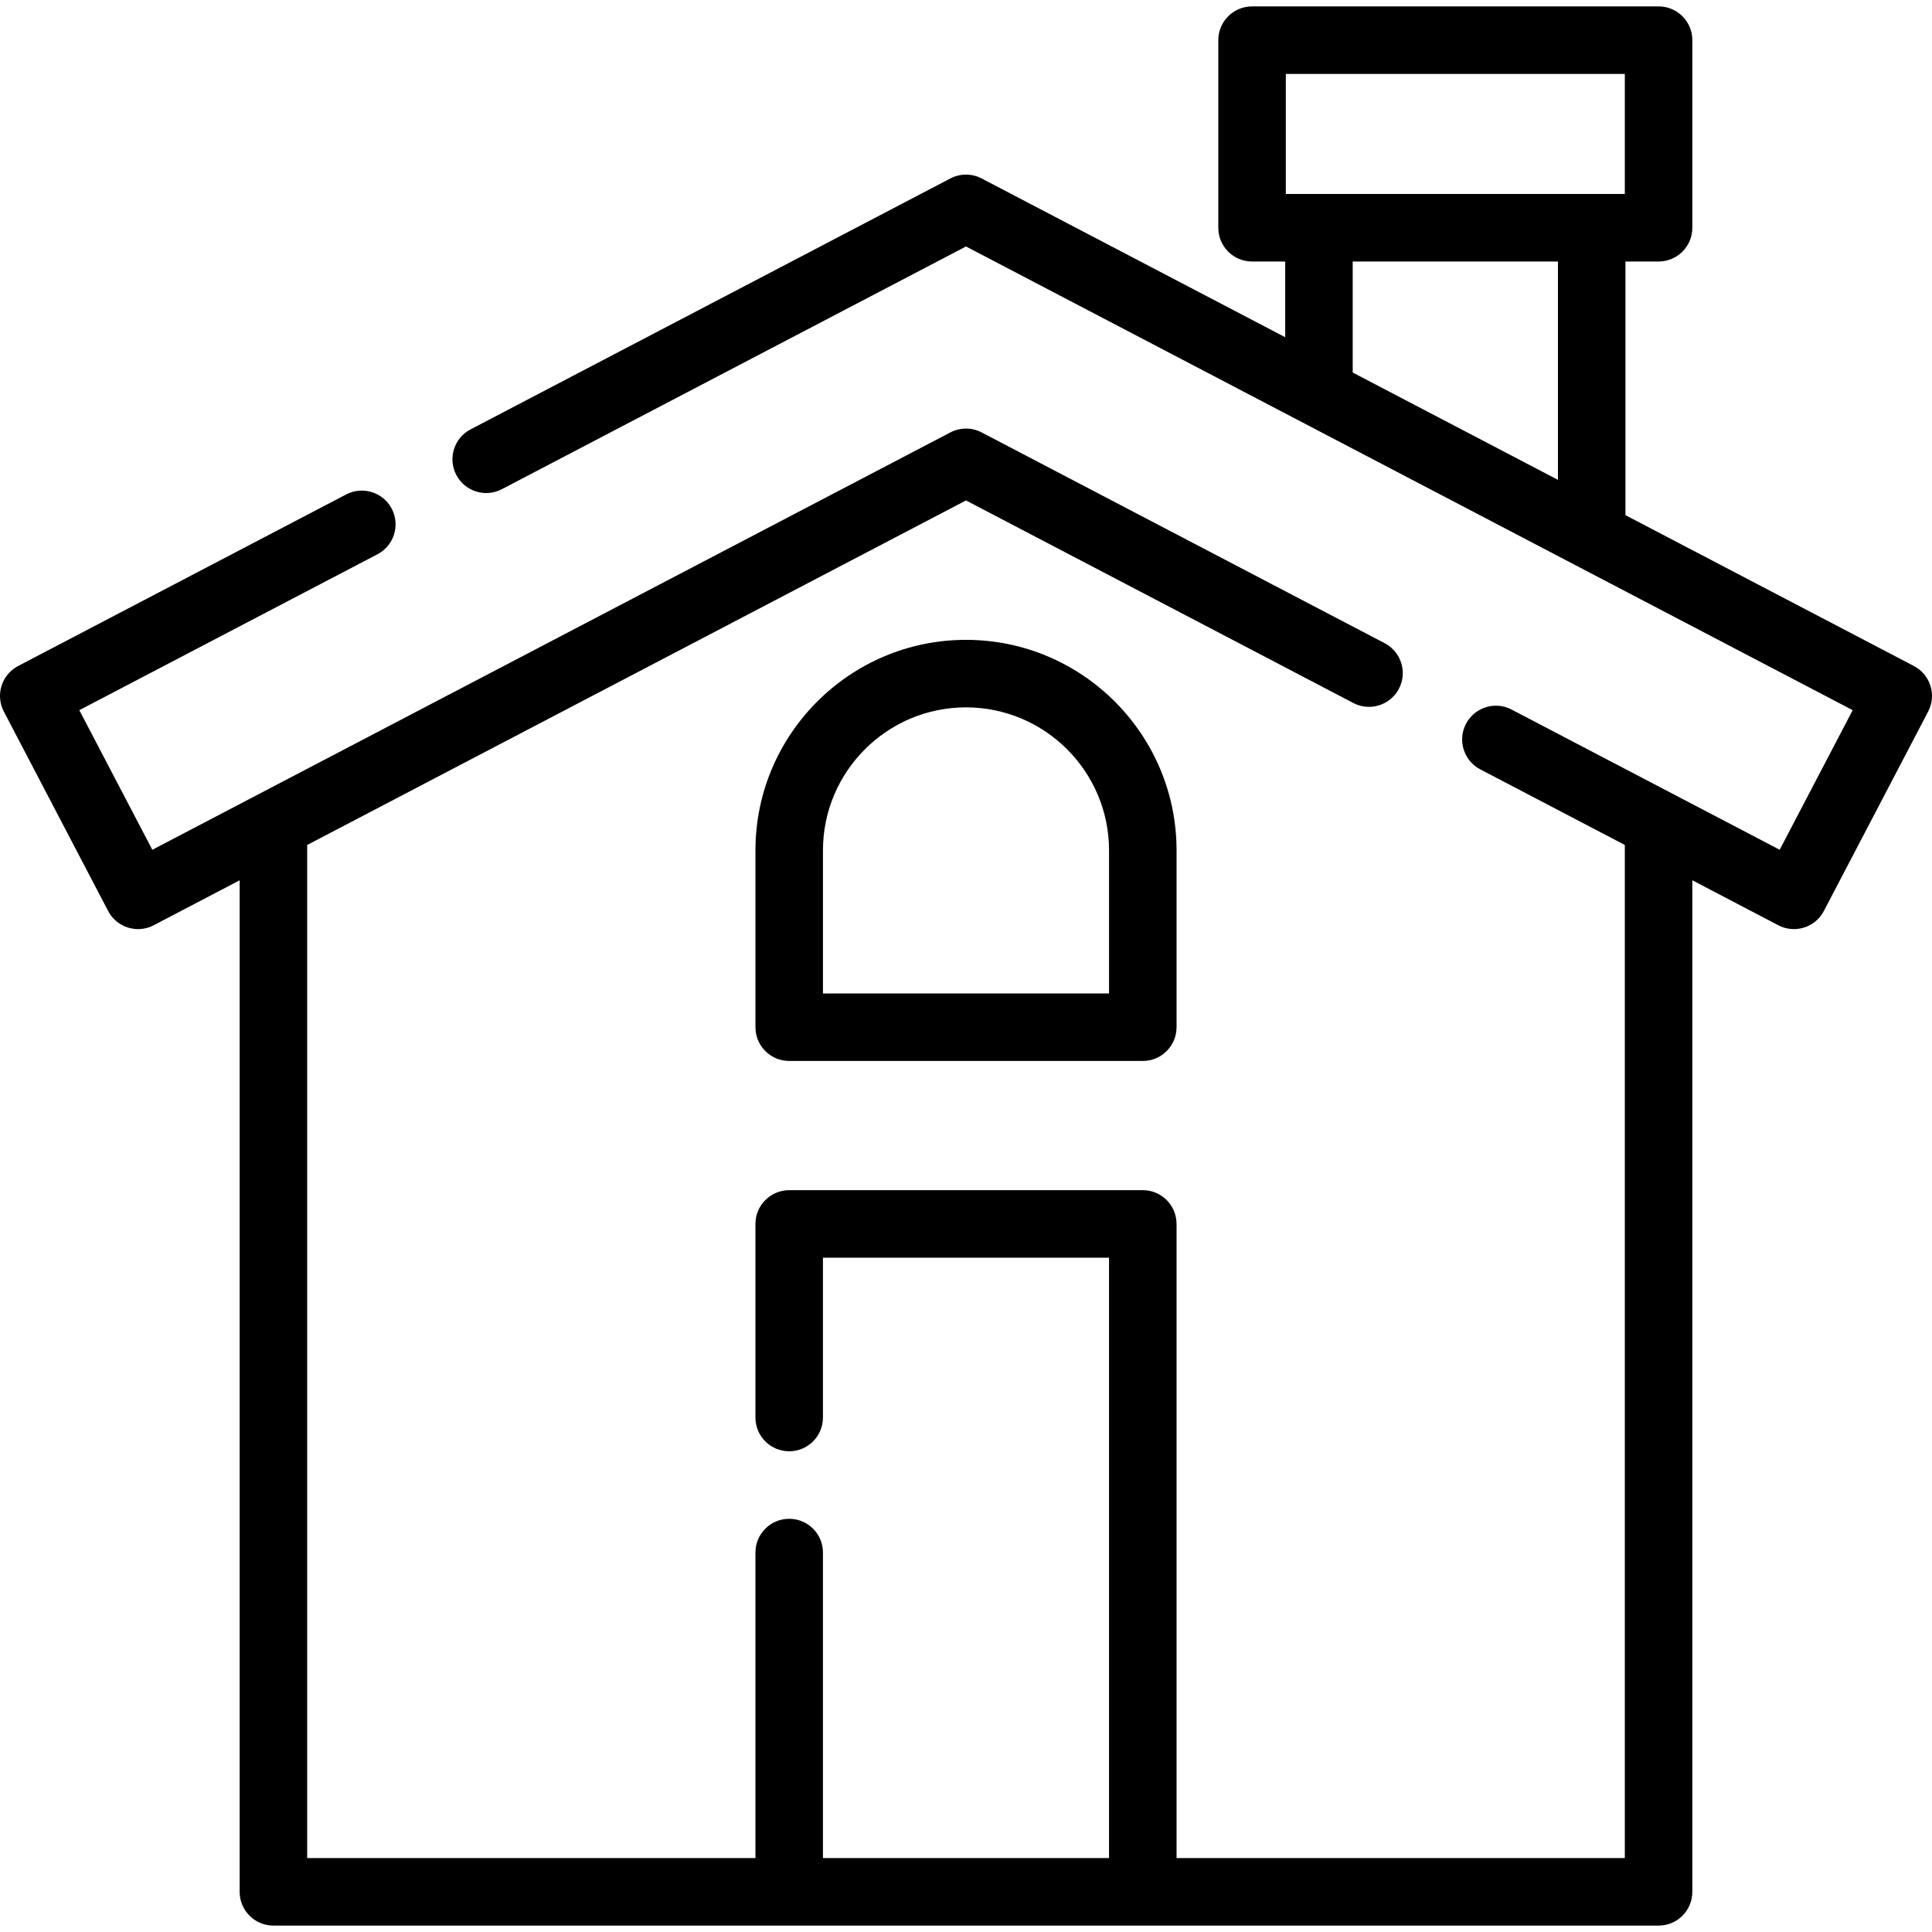
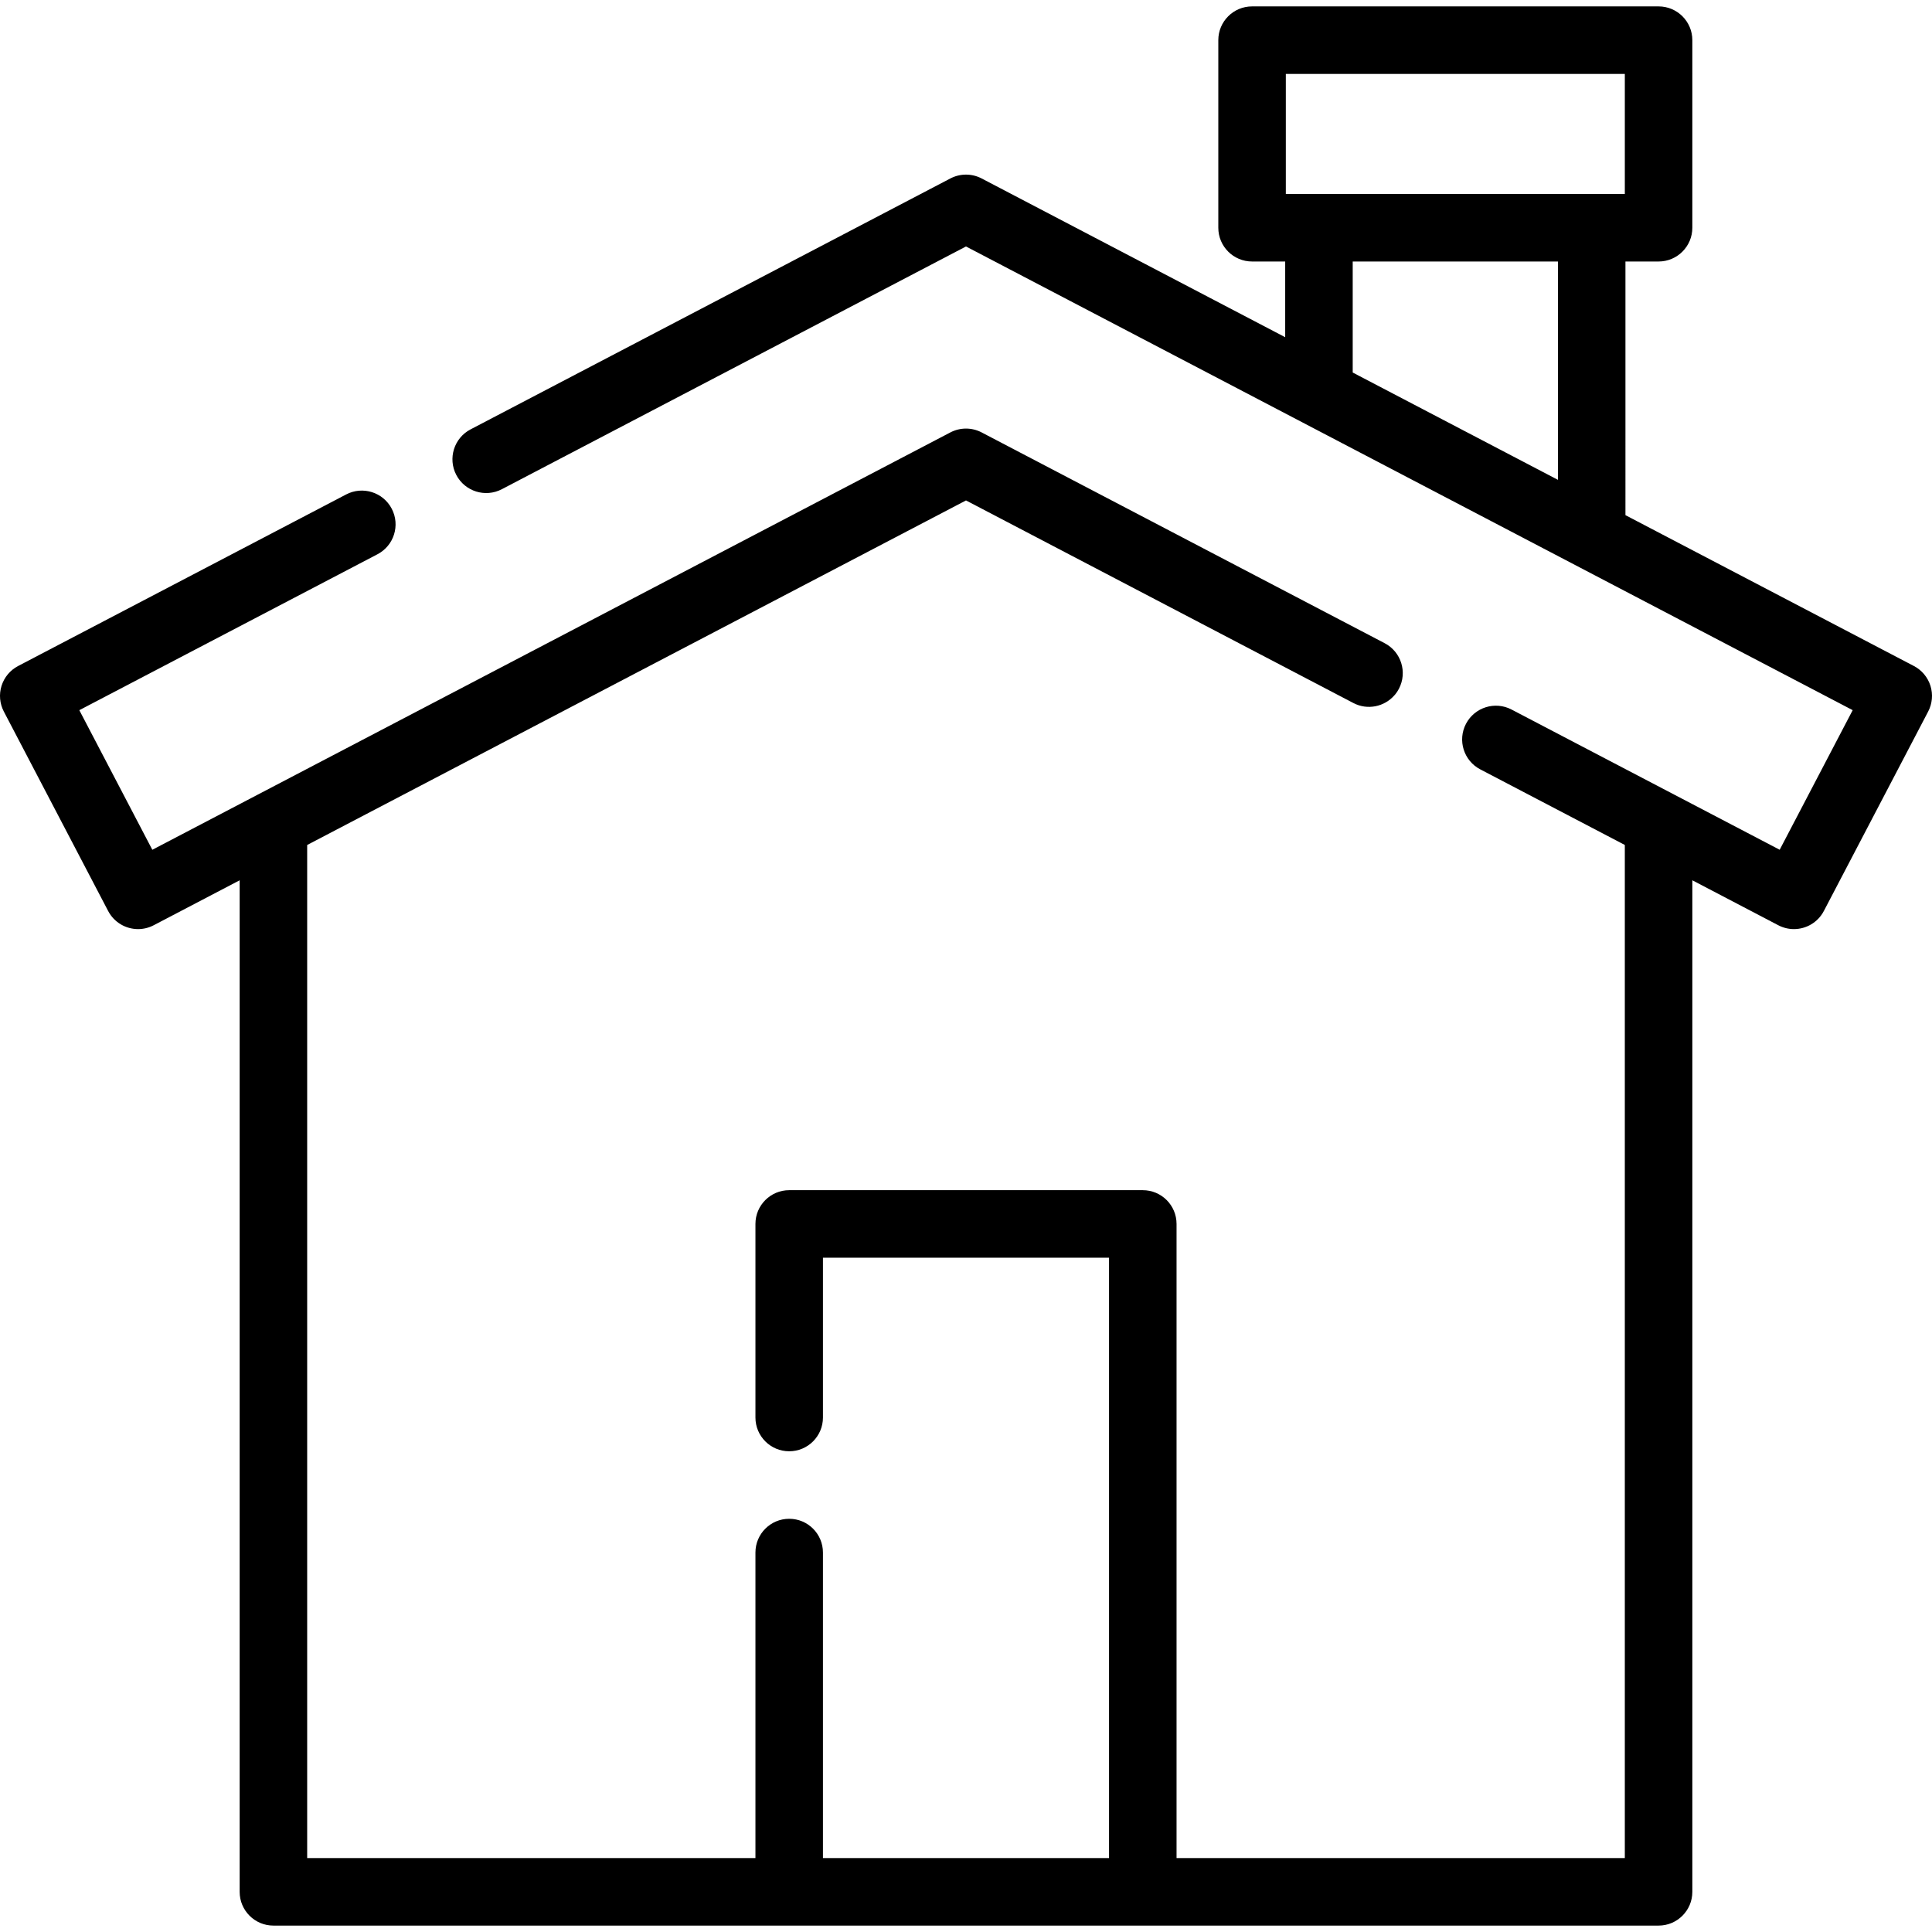
<svg xmlns="http://www.w3.org/2000/svg" fill="#000000" height="800px" width="800px" version="1.1" id="Layer_1" viewBox="0 0 512.001 512.001" xml:space="preserve">
  <g>
    <g>
-       <path d="M256.002,169.567c-30.768,0-55.801,25.032-55.801,55.8v46.854c0,4.942,4.004,8.946,8.946,8.946h93.709    c4.942,0,8.946-4.004,8.946-8.946v-46.854C311.802,194.598,286.77,169.567,256.002,169.567z M293.909,263.274h-75.817v-37.908    c0-20.902,17.006-37.908,37.908-37.908s37.909,17.006,37.909,37.908V263.274z" />
-     </g>
+       </g>
  </g>
  <g>
    <g>
      <path d="M511.592,181.75c-0.71-2.263-2.289-4.153-4.392-5.253l-76.438-39.975V69.302h8.779c4.942,0,8.946-4.004,8.946-8.946    V10.642c0-4.942-4.004-8.946-8.946-8.946H331.81c-4.942,0-8.946,4.004-8.946,8.946v49.714c0,4.942,4.004,8.946,8.946,8.946h8.78    v20.064l-80.443-42.071c-2.598-1.359-5.693-1.359-8.291,0l-127.153,66.497c-4.379,2.29-6.071,7.695-3.782,12.073    c2.291,4.379,7.699,6.069,12.073,3.782l123.007-64.329l234.981,122.885l-19.347,36.994l-27.947-14.615l-43.113-22.546    c-4.374-2.287-9.782-0.596-12.073,3.782c-2.289,4.379-0.596,9.783,3.782,12.073l38.312,20.036v268.484H311.799V324.357    c0-4.942-4.004-8.946-8.946-8.946h-93.709c-4.942,0-8.946,4.004-8.946,8.946v51.302c0,4.942,4.004,8.946,8.946,8.946    s8.946-4.004,8.946-8.946v-42.356h75.817v159.111h-75.817v-80.972c0-4.942-4.004-8.946-8.946-8.946s-8.946,4.004-8.946,8.946    v80.972H81.405V223.93l174.596-91.309l102.657,53.687c3.749,1.962,8.243,0.994,10.897-2.07c0.058-0.068,0.123-0.13,0.18-0.199    c0.03-0.036,0.055-0.076,0.083-0.113c0.155-0.197,0.308-0.398,0.448-0.611c0.166-0.253,0.322-0.515,0.465-0.79    c2.289-4.379,0.596-9.783-3.782-12.073l-106.803-55.856c-2.598-1.359-5.693-1.359-8.291,0L40.367,225.199L21.02,188.205    l79.011-41.32c4.379-2.29,6.071-7.695,3.782-12.073c-2.291-4.379-7.699-6.069-12.073-3.782l-86.94,45.468    c-2.103,1.1-3.682,2.99-4.392,5.253c-0.71,2.264-0.489,4.717,0.611,6.82l27.639,52.849c1.597,3.055,4.71,4.802,7.933,4.802    c1.398,0,2.815-0.328,4.139-1.02l22.782-11.915v268.072c0,4.942,4.004,8.946,8.946,8.946h367.084c4.942,0,8.946-4.004,8.946-8.946    V233.286l22.782,11.915c1.323,0.692,2.741,1.02,4.139,1.02c3.223,0,6.337-1.749,7.933-4.802l27.639-52.849    C512.081,186.467,512.302,184.014,511.592,181.75z M412.871,127.165l-54.389-28.443v-29.42h54.389V127.165z M430.596,51.411    h-89.839V19.588h89.839V51.411z" />
    </g>
  </g>
</svg>